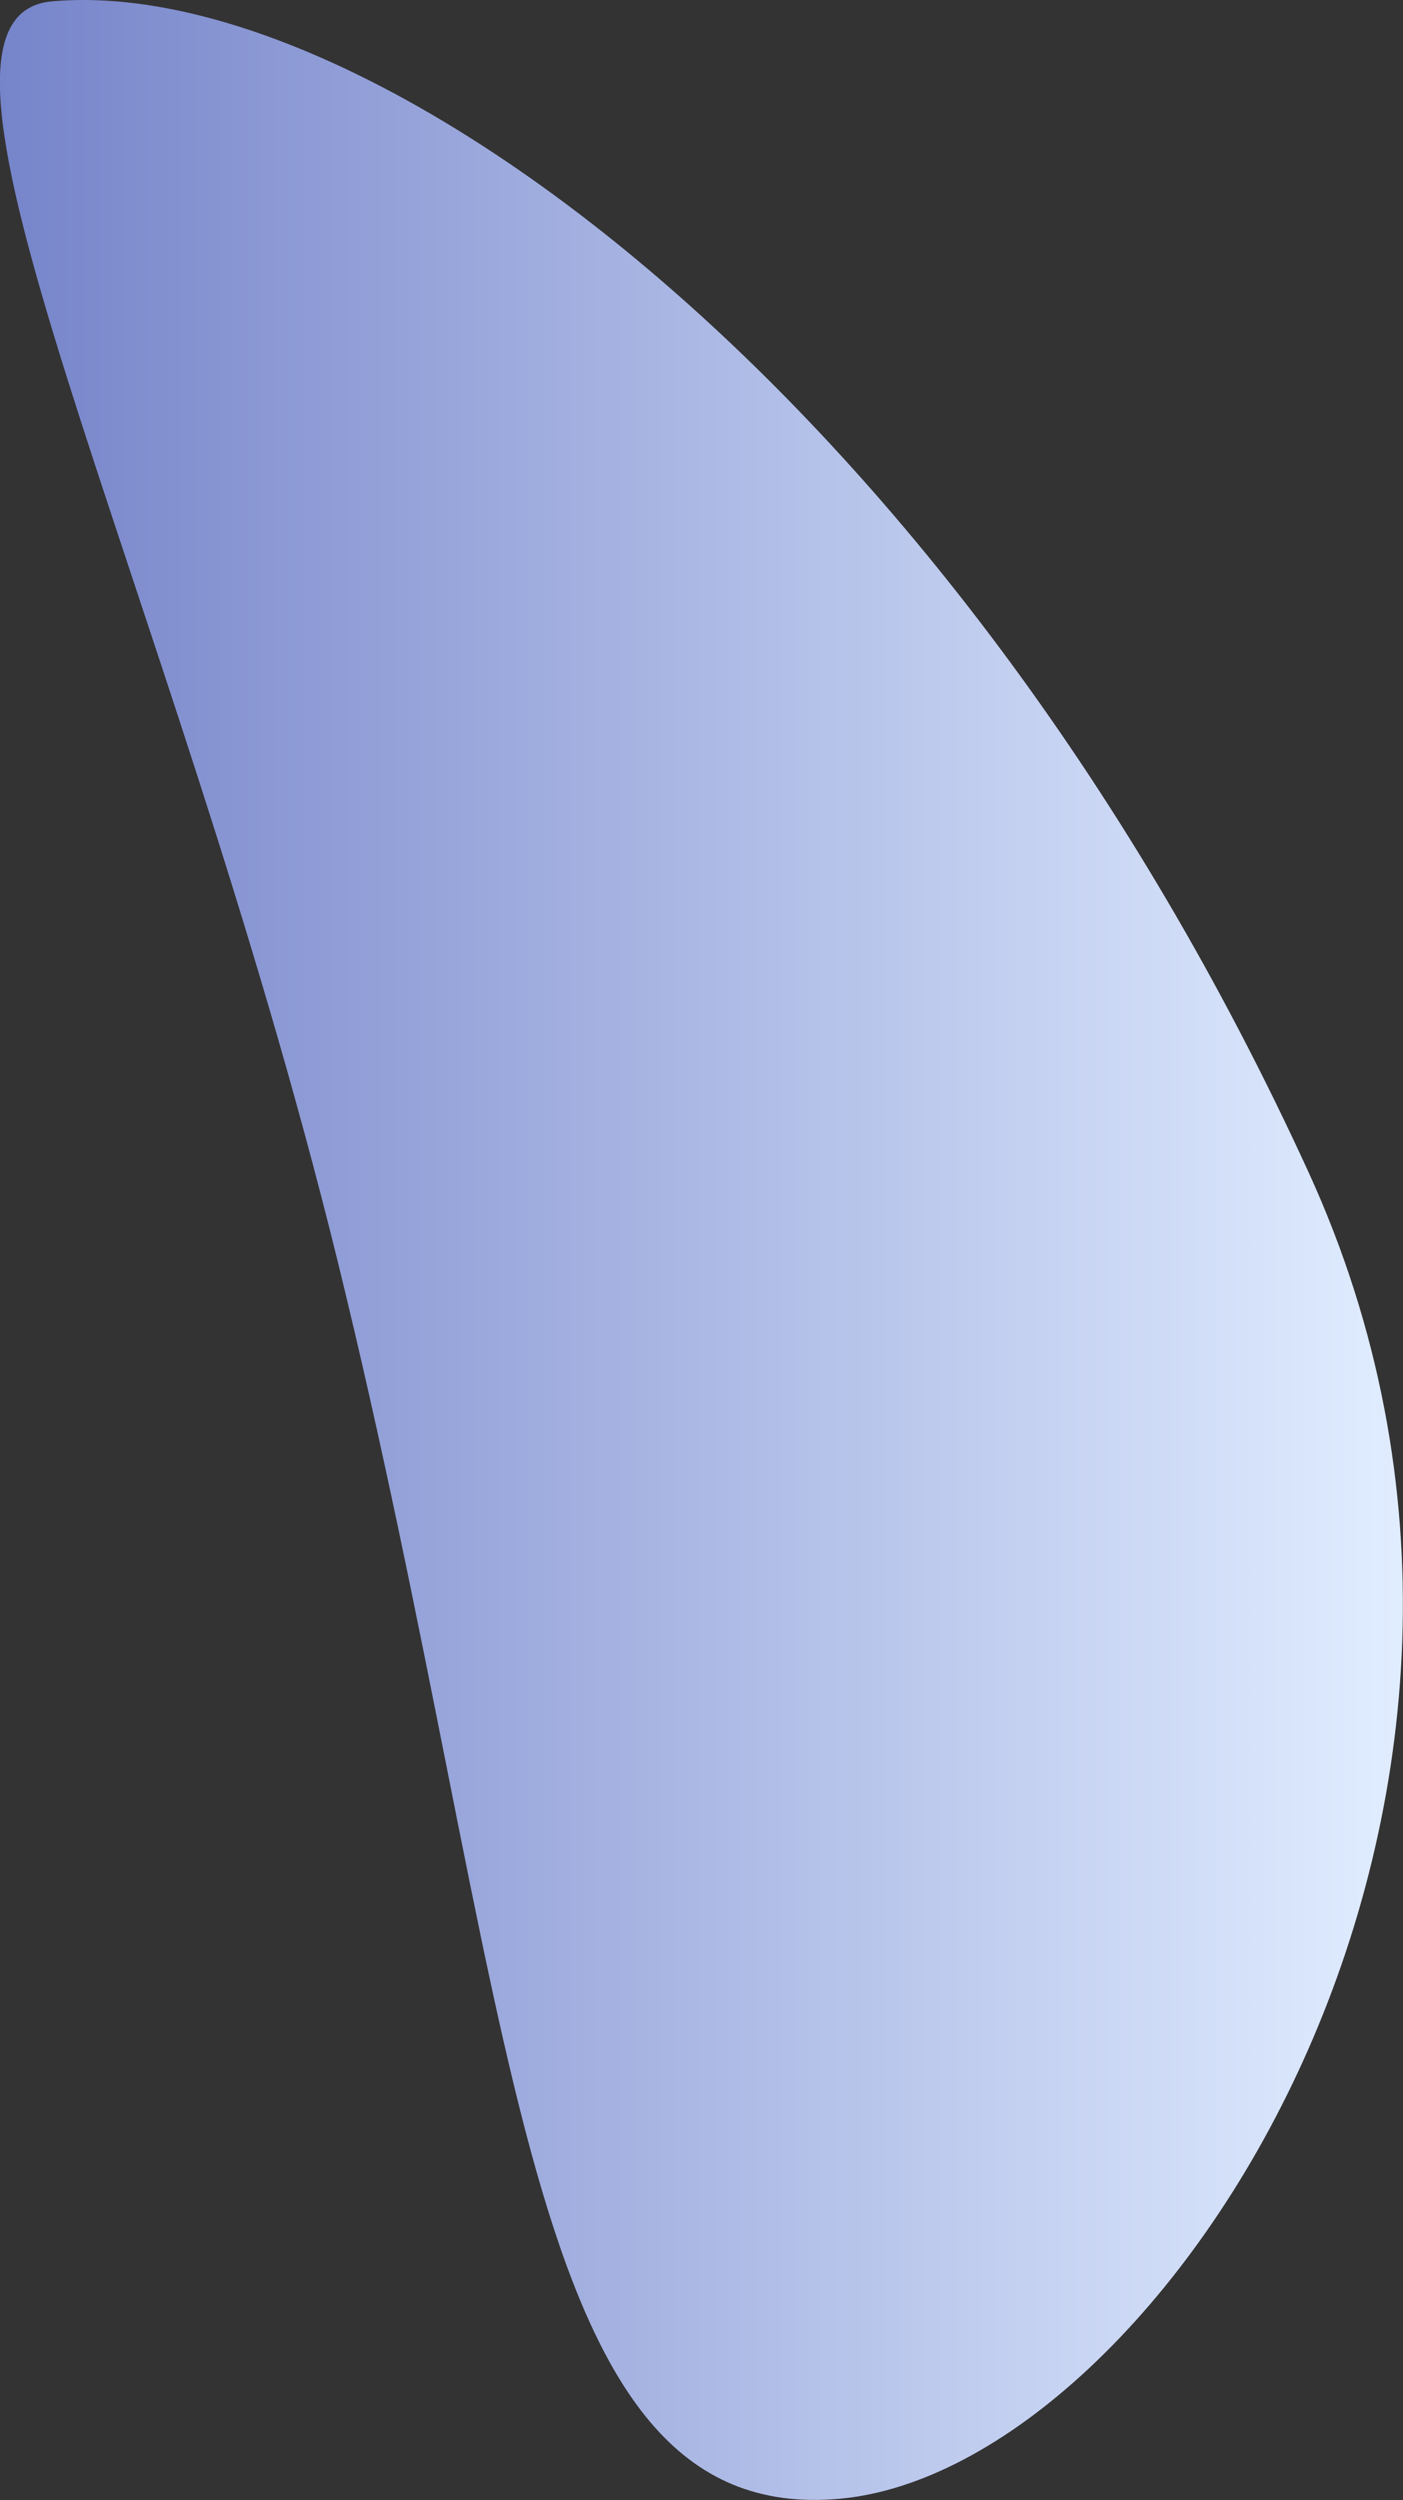
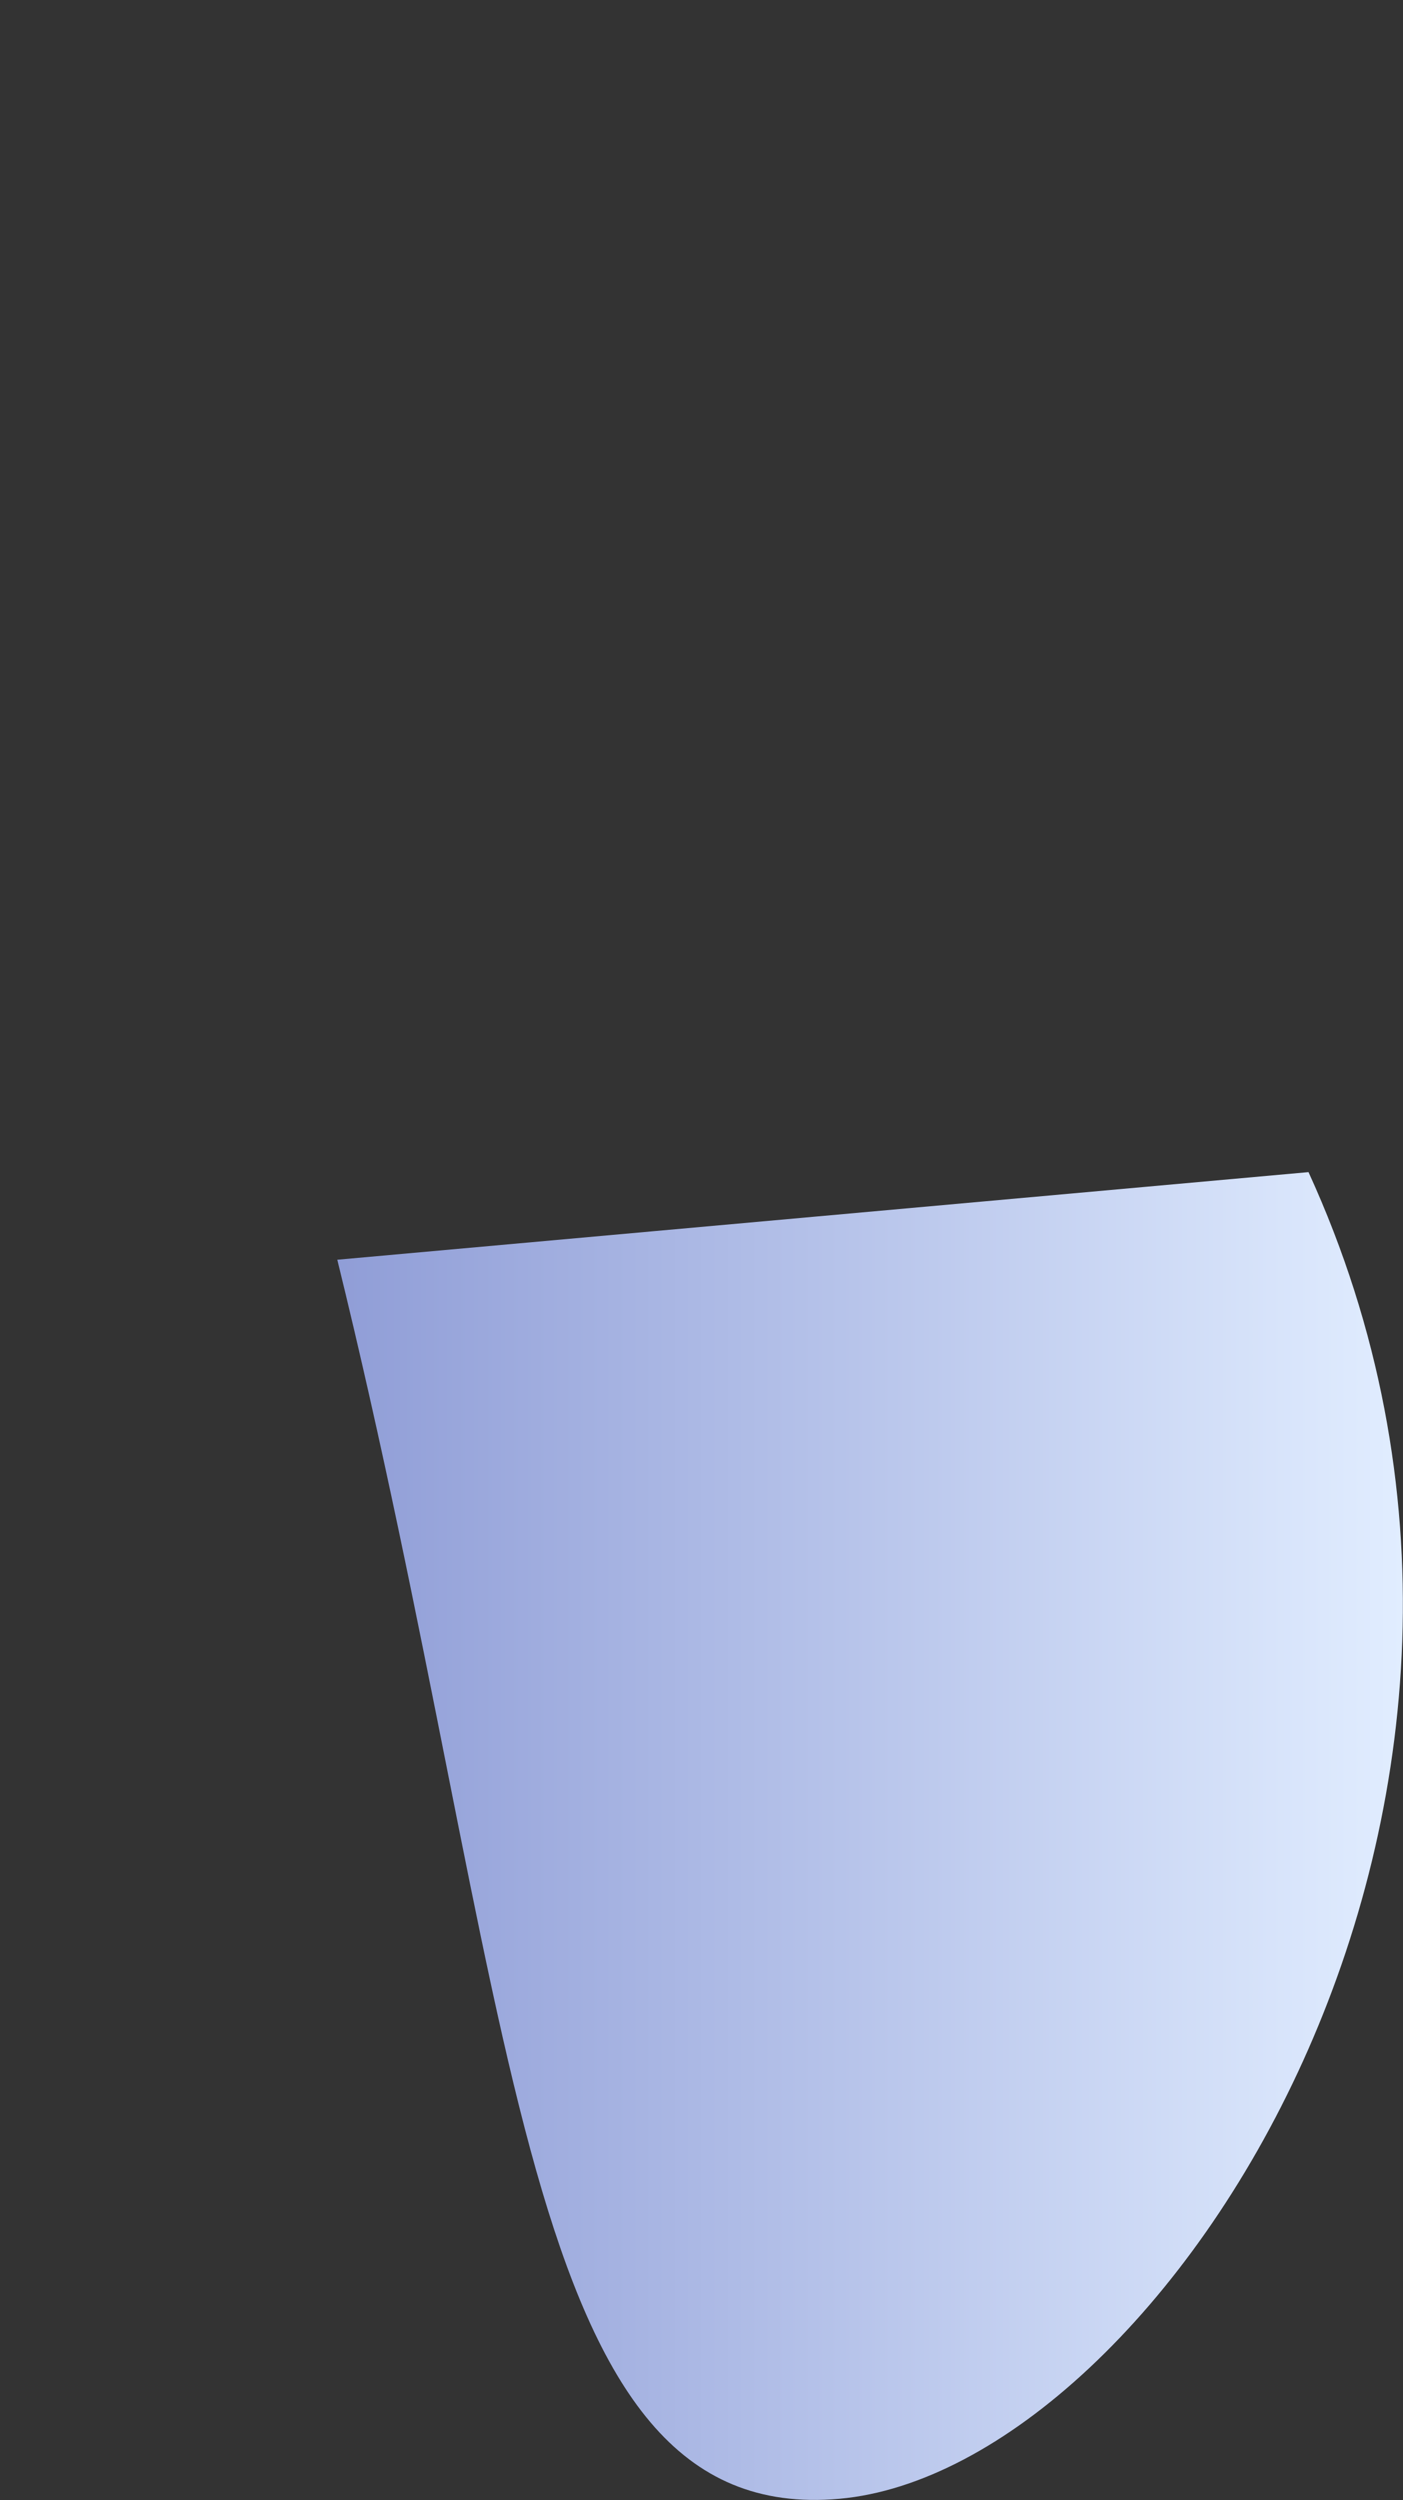
<svg xmlns="http://www.w3.org/2000/svg" id="a" viewBox="0 0 20.34 36.24">
  <rect x="0" y="0" width="20.34" height="36.24" fill="#333333" stroke="none" />
  <defs>
    <linearGradient id="b" data-name="Dégradé sans nom 47" x1="153.11" y1="18.12" x2="173.45" y2="18.12" gradientTransform="translate(173.45) rotate(-180) scale(1 -1)" gradientUnits="userSpaceOnUse">
      <stop offset="0" stop-color="#e1edff" />
      <stop offset="1" stop-color="#7684ca" />
    </linearGradient>
  </defs>
-   <path d="M18.97,16.99c4.18,9.13-2.12,18.81-6.8,19.23-4.68,.42-4.62-7.13-7.28-17.96C2.45,8.36-1.71,.24,.75,.02,5.43-.4,13.86,5.83,18.97,16.99Z" style="fill: url(#b);" />
+   <path d="M18.97,16.99c4.18,9.13-2.12,18.81-6.8,19.23-4.68,.42-4.62-7.13-7.28-17.96Z" style="fill: url(#b);" />
</svg>